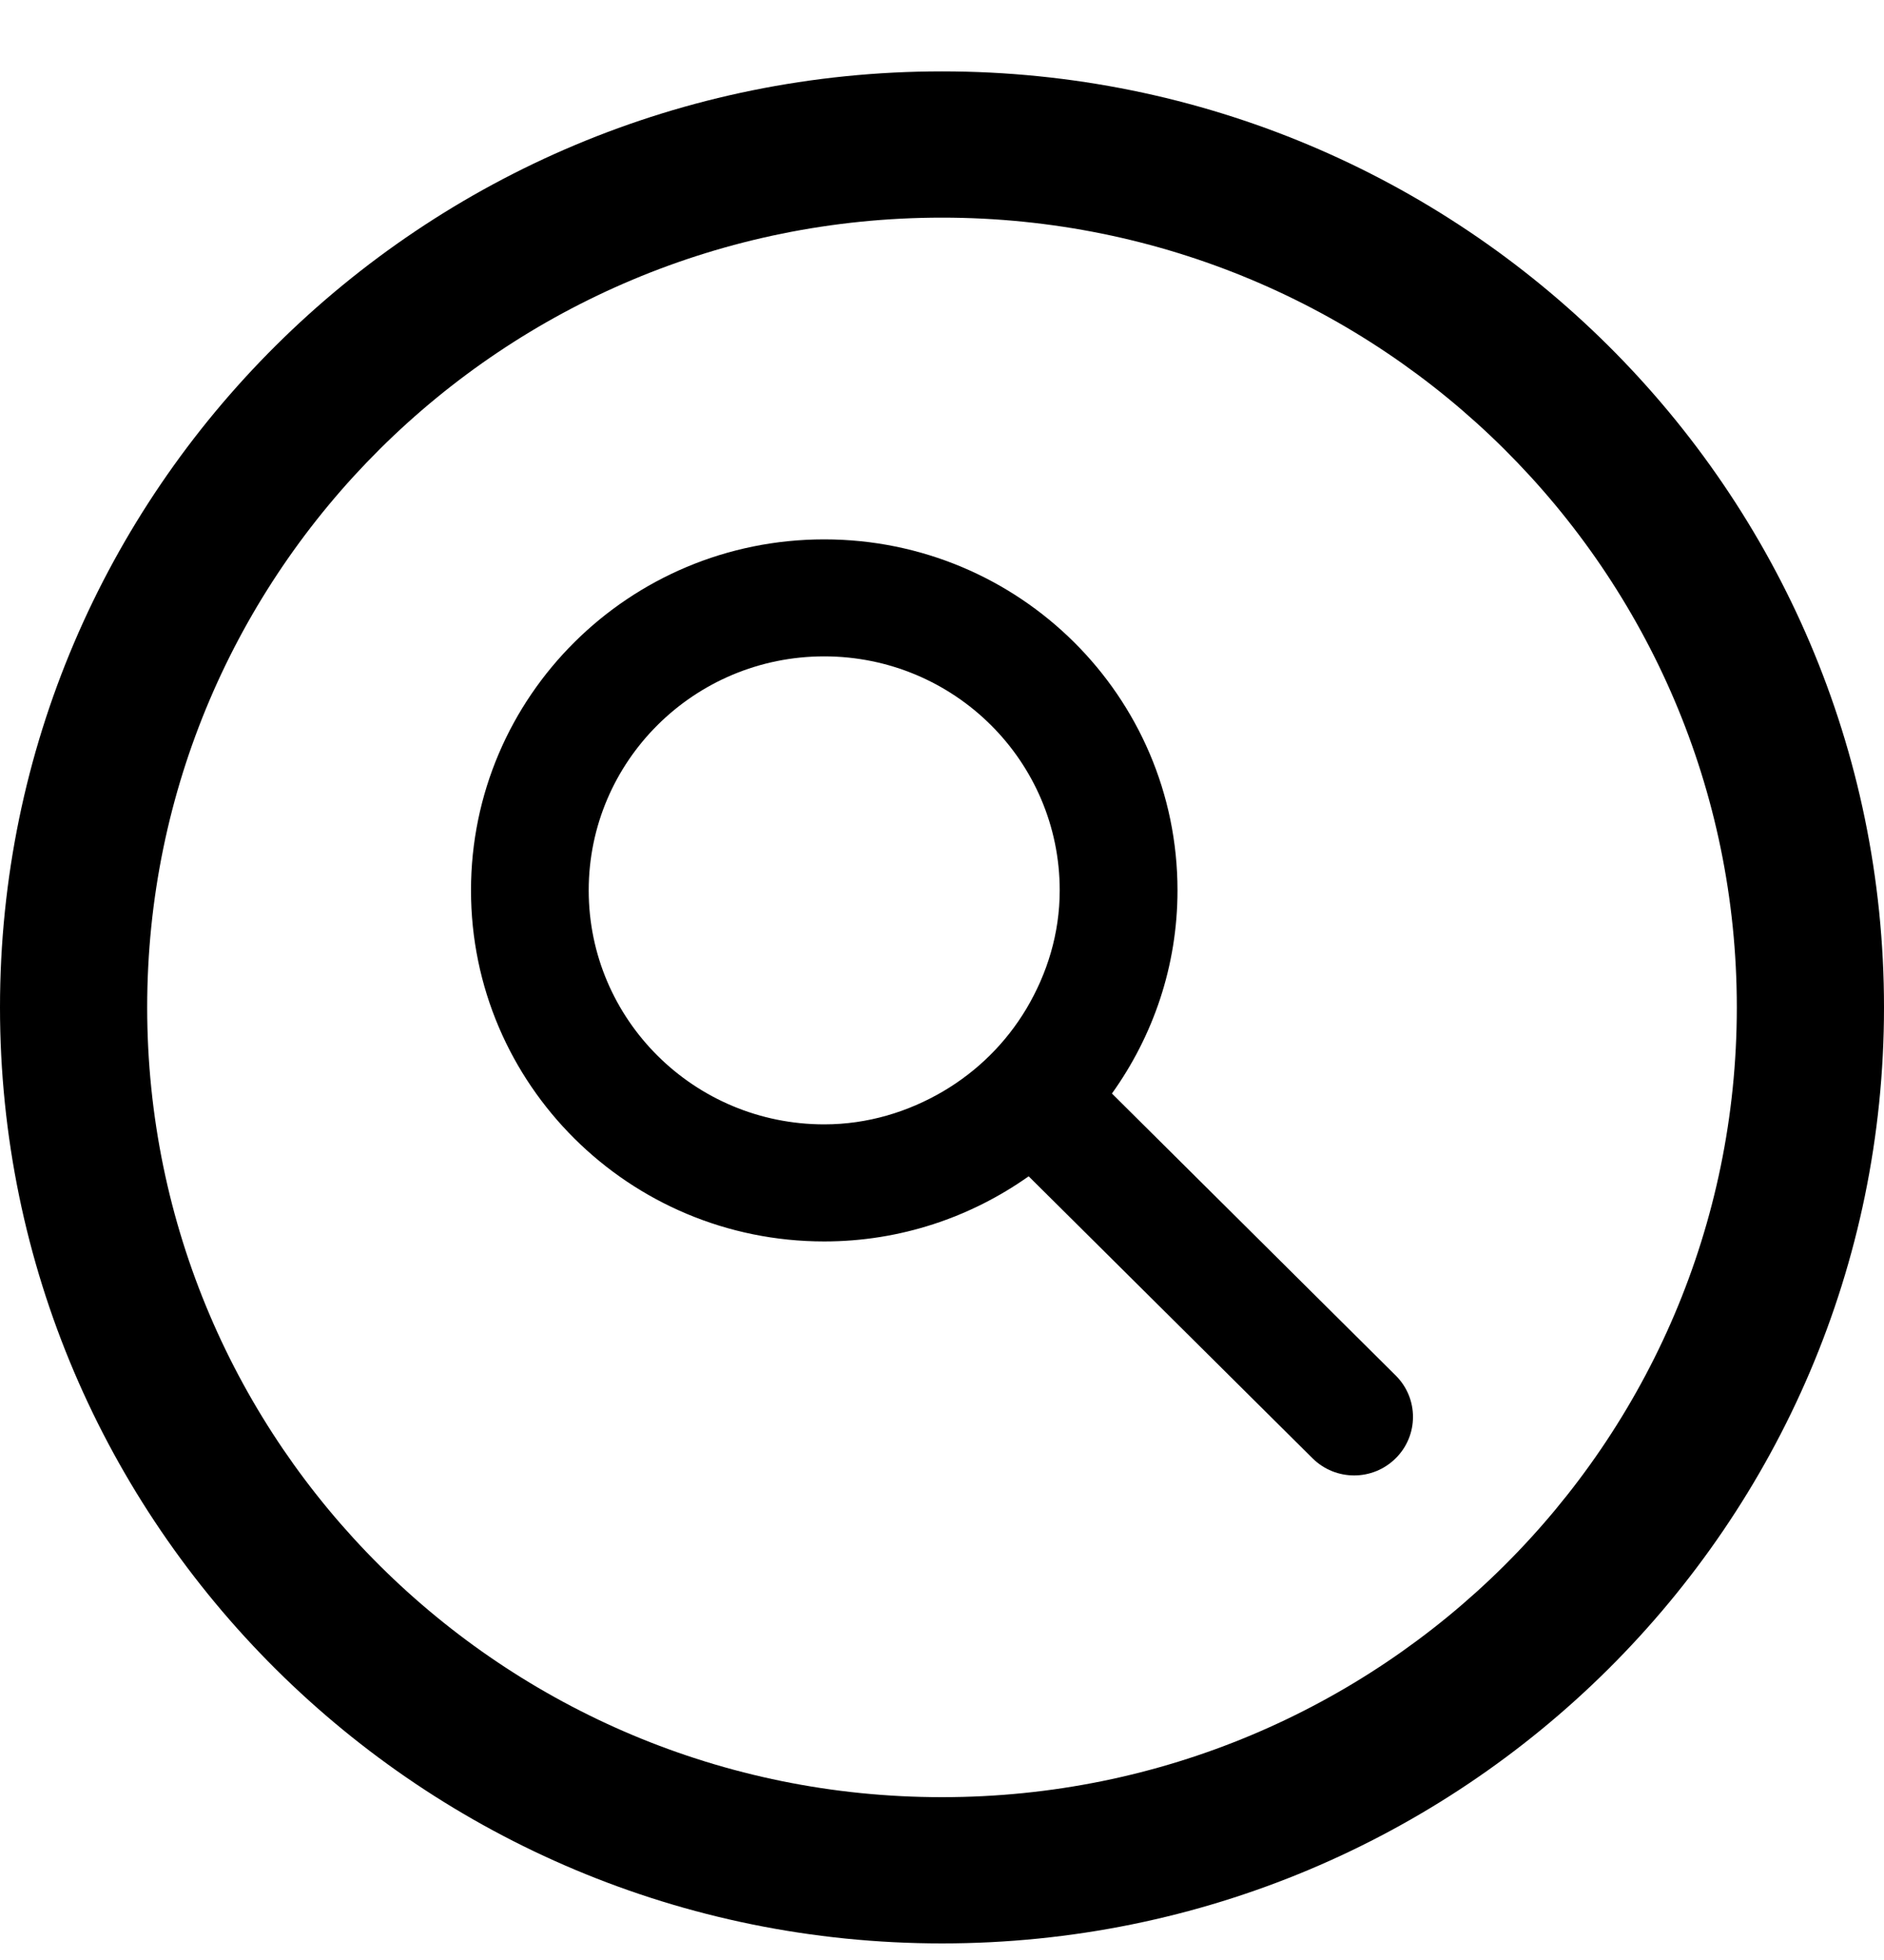
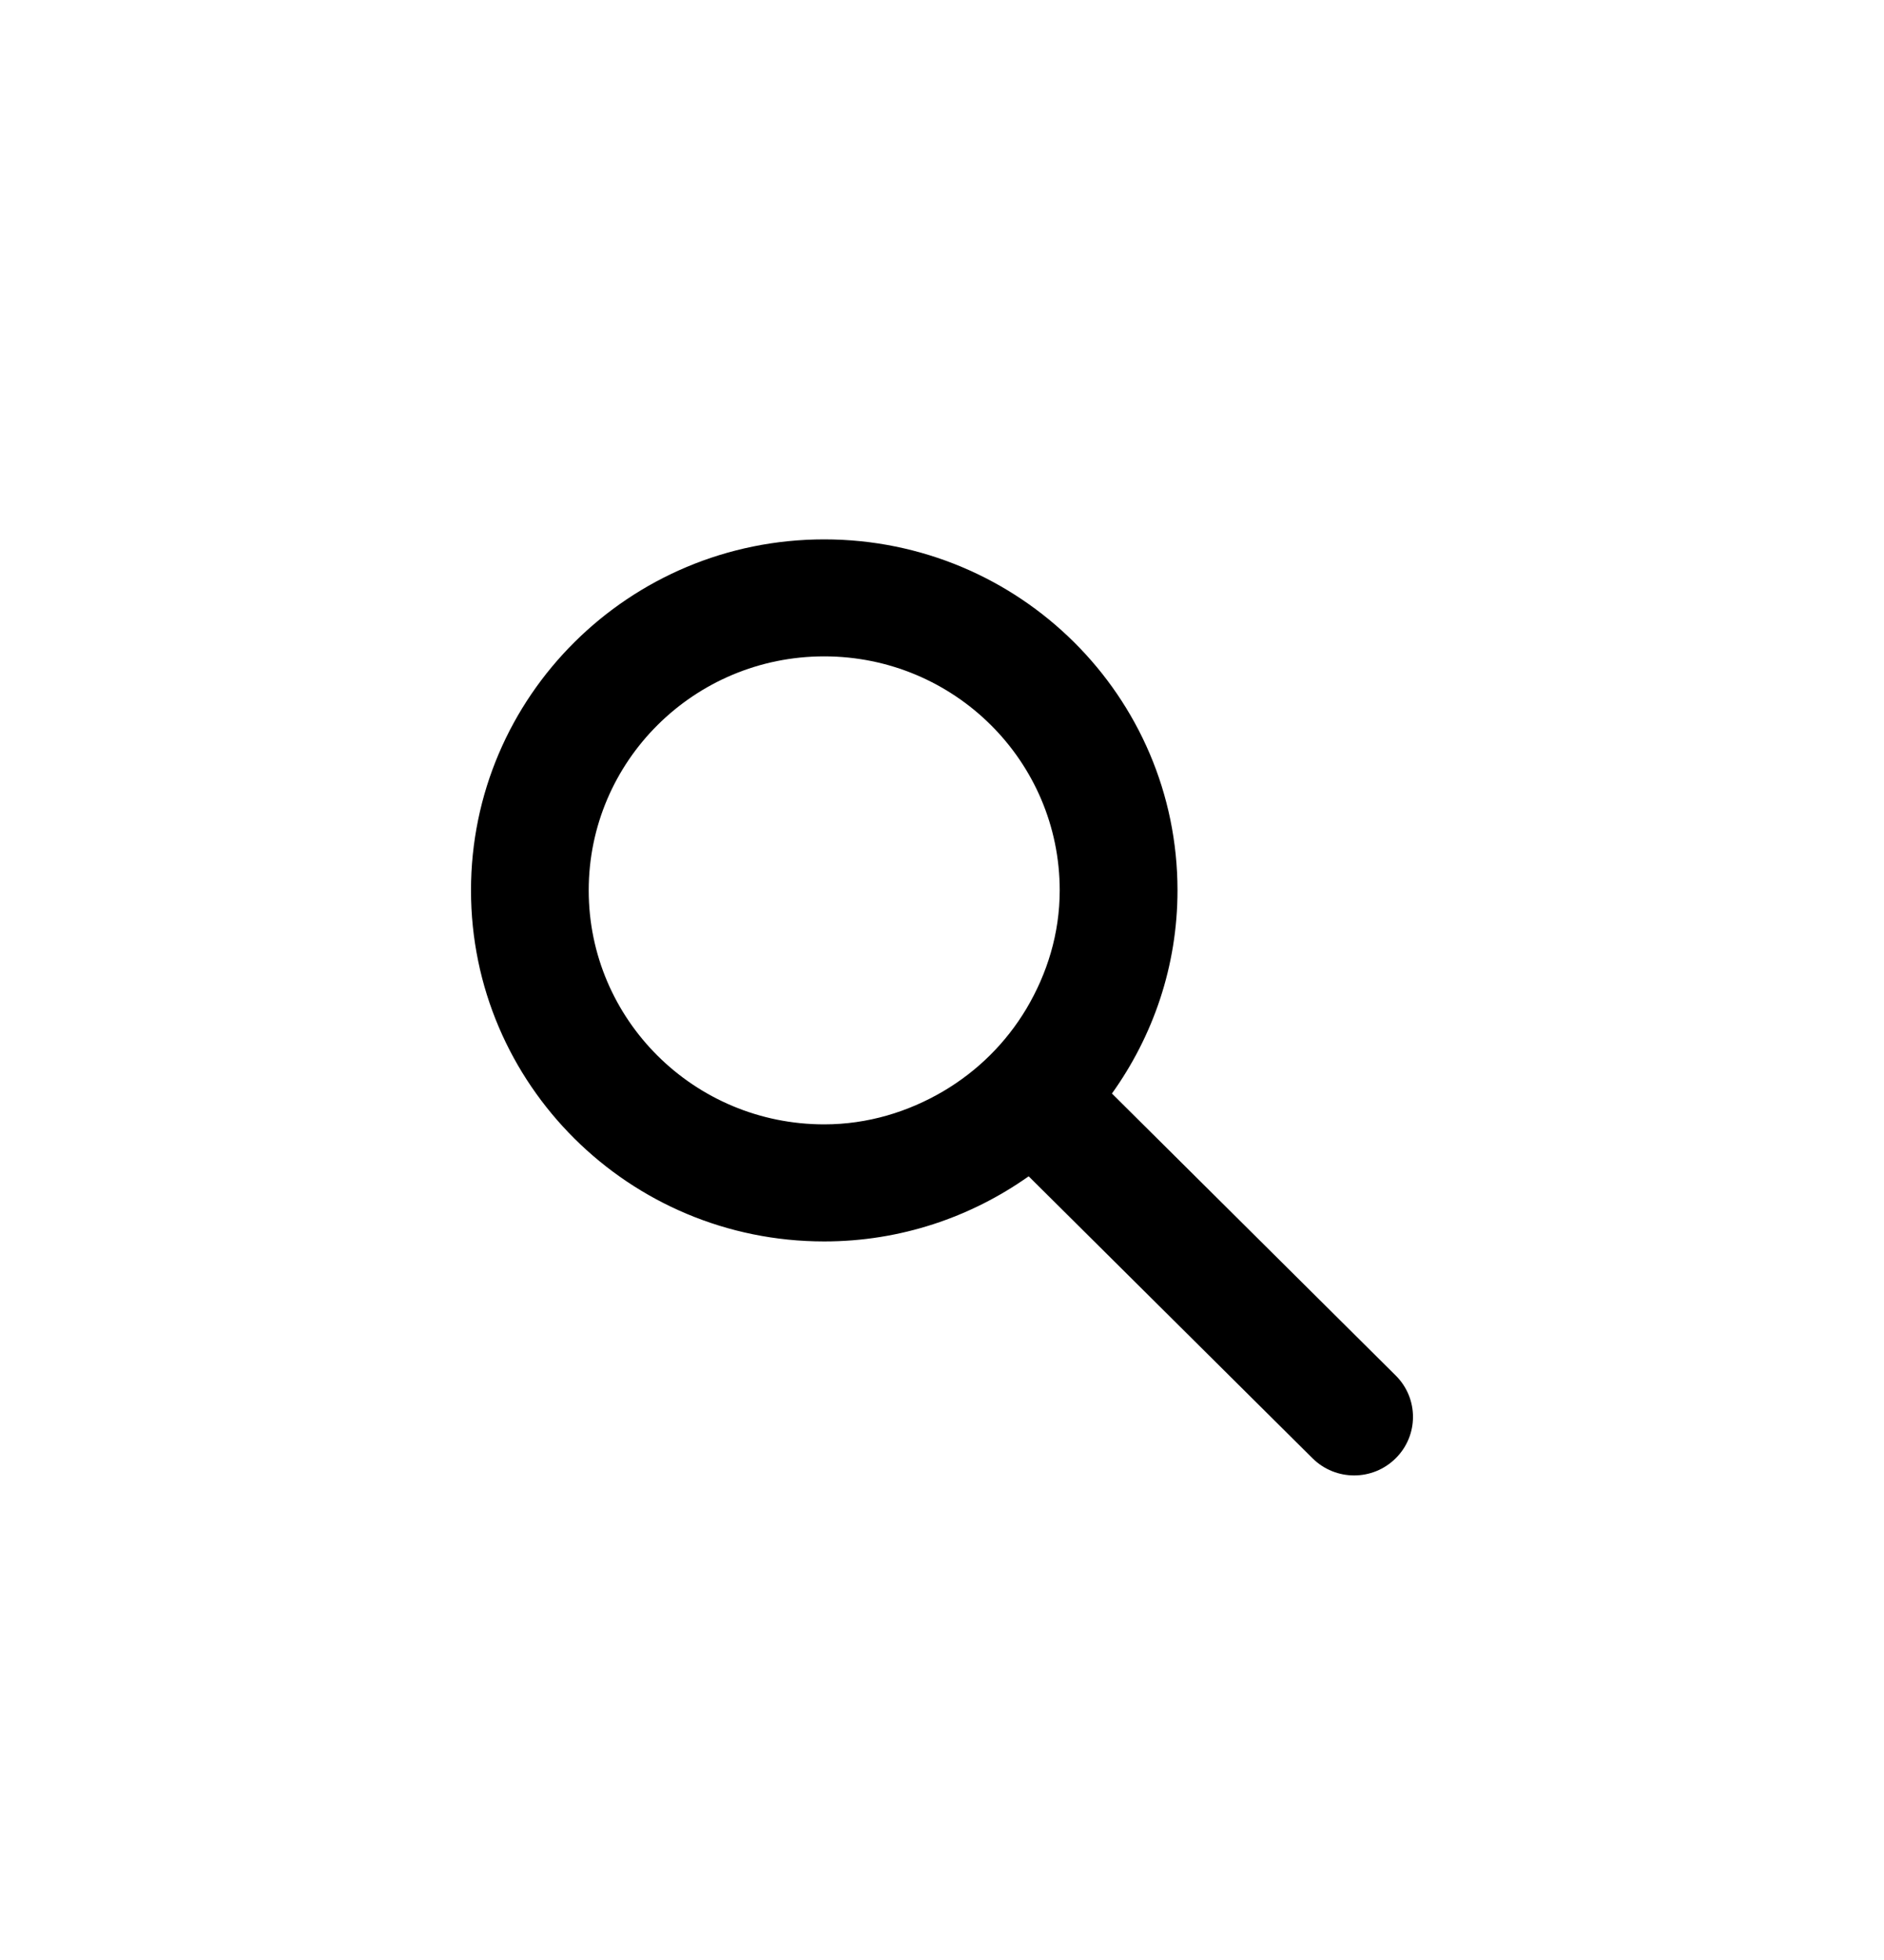
<svg xmlns="http://www.w3.org/2000/svg" width="25px" height="26px" viewBox="194 7 25 26" version="1.1">
  <desc>Created with Sketch.</desc>
  <defs />
  <path d="M207.621,20.379 C207.35,20.833 206.972,21.208 206.515,21.477 C206.051,21.749 205.516,21.915 204.937,21.915 C203.211,21.915 201.812,20.526 201.812,18.811 C201.812,17.097 203.211,15.707 204.937,15.707 C206.663,15.707 208.062,17.097 208.062,18.811 C208.062,19.386 207.895,19.917 207.621,20.379 M212.521,25.247 L208.755,21.506 C209.3,20.745 209.625,19.816 209.625,18.811 C209.625,16.239 207.526,14.155 204.937,14.155 C202.349,14.155 200.25,16.239 200.25,18.811 C200.25,21.383 202.349,23.468 204.937,23.468 C205.95,23.468 206.885,23.145 207.65,22.604 L211.416,26.344 C211.722,26.648 212.216,26.648 212.521,26.344 C212.826,26.041 212.826,25.55 212.521,25.247" id="Fill-1" stroke="none" fill="#000000" fill-rule="evenodd" />
-   <path d="M206.5,30.84 C200.675,30.84 195.953,26.149 195.953,20.363 C195.953,14.577 200.675,9.887 206.5,9.887 C212.325,9.887 217.047,14.577 217.047,20.363 C217.047,26.149 212.325,30.84 206.5,30.84 M206.5,7.947 C199.596,7.947 194,13.505 194,20.363 C194,27.221 199.596,32.78 206.5,32.78 C213.404,32.78 219,27.221 219,20.363 C219,13.505 213.404,7.947 206.5,7.947" id="Fill-3" stroke="none" fill="#000000" fill-rule="evenodd" />
</svg>